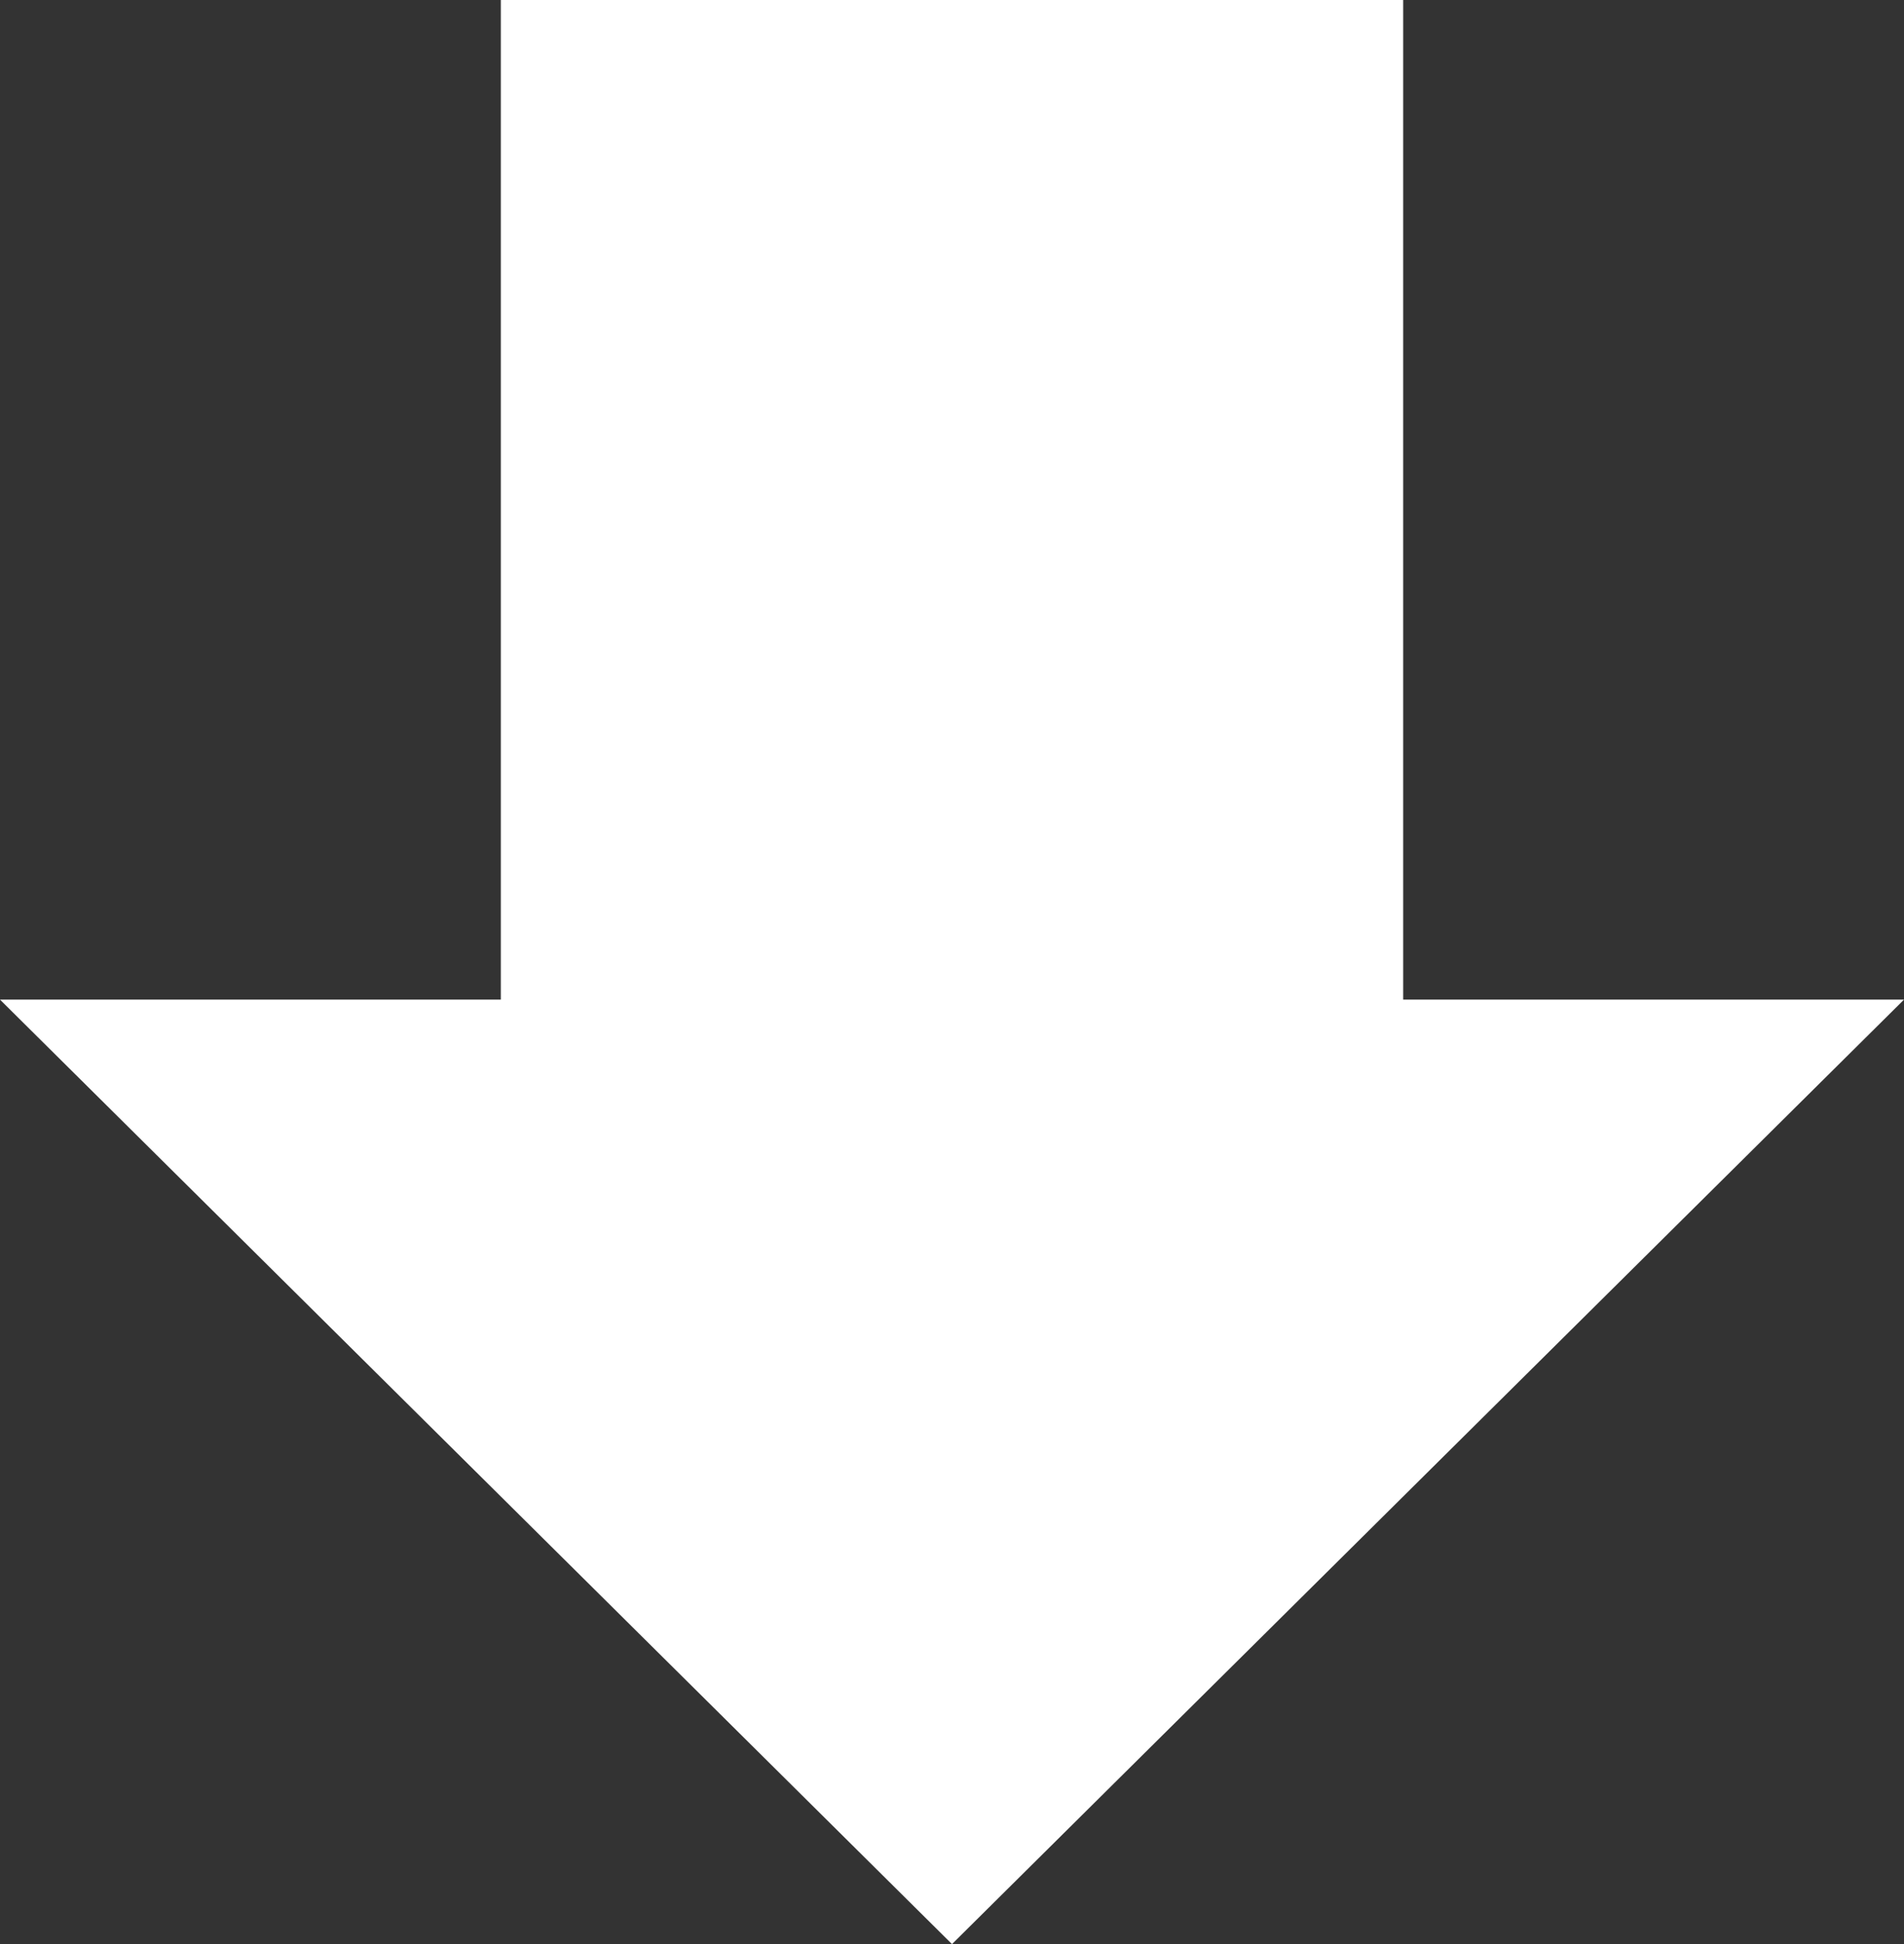
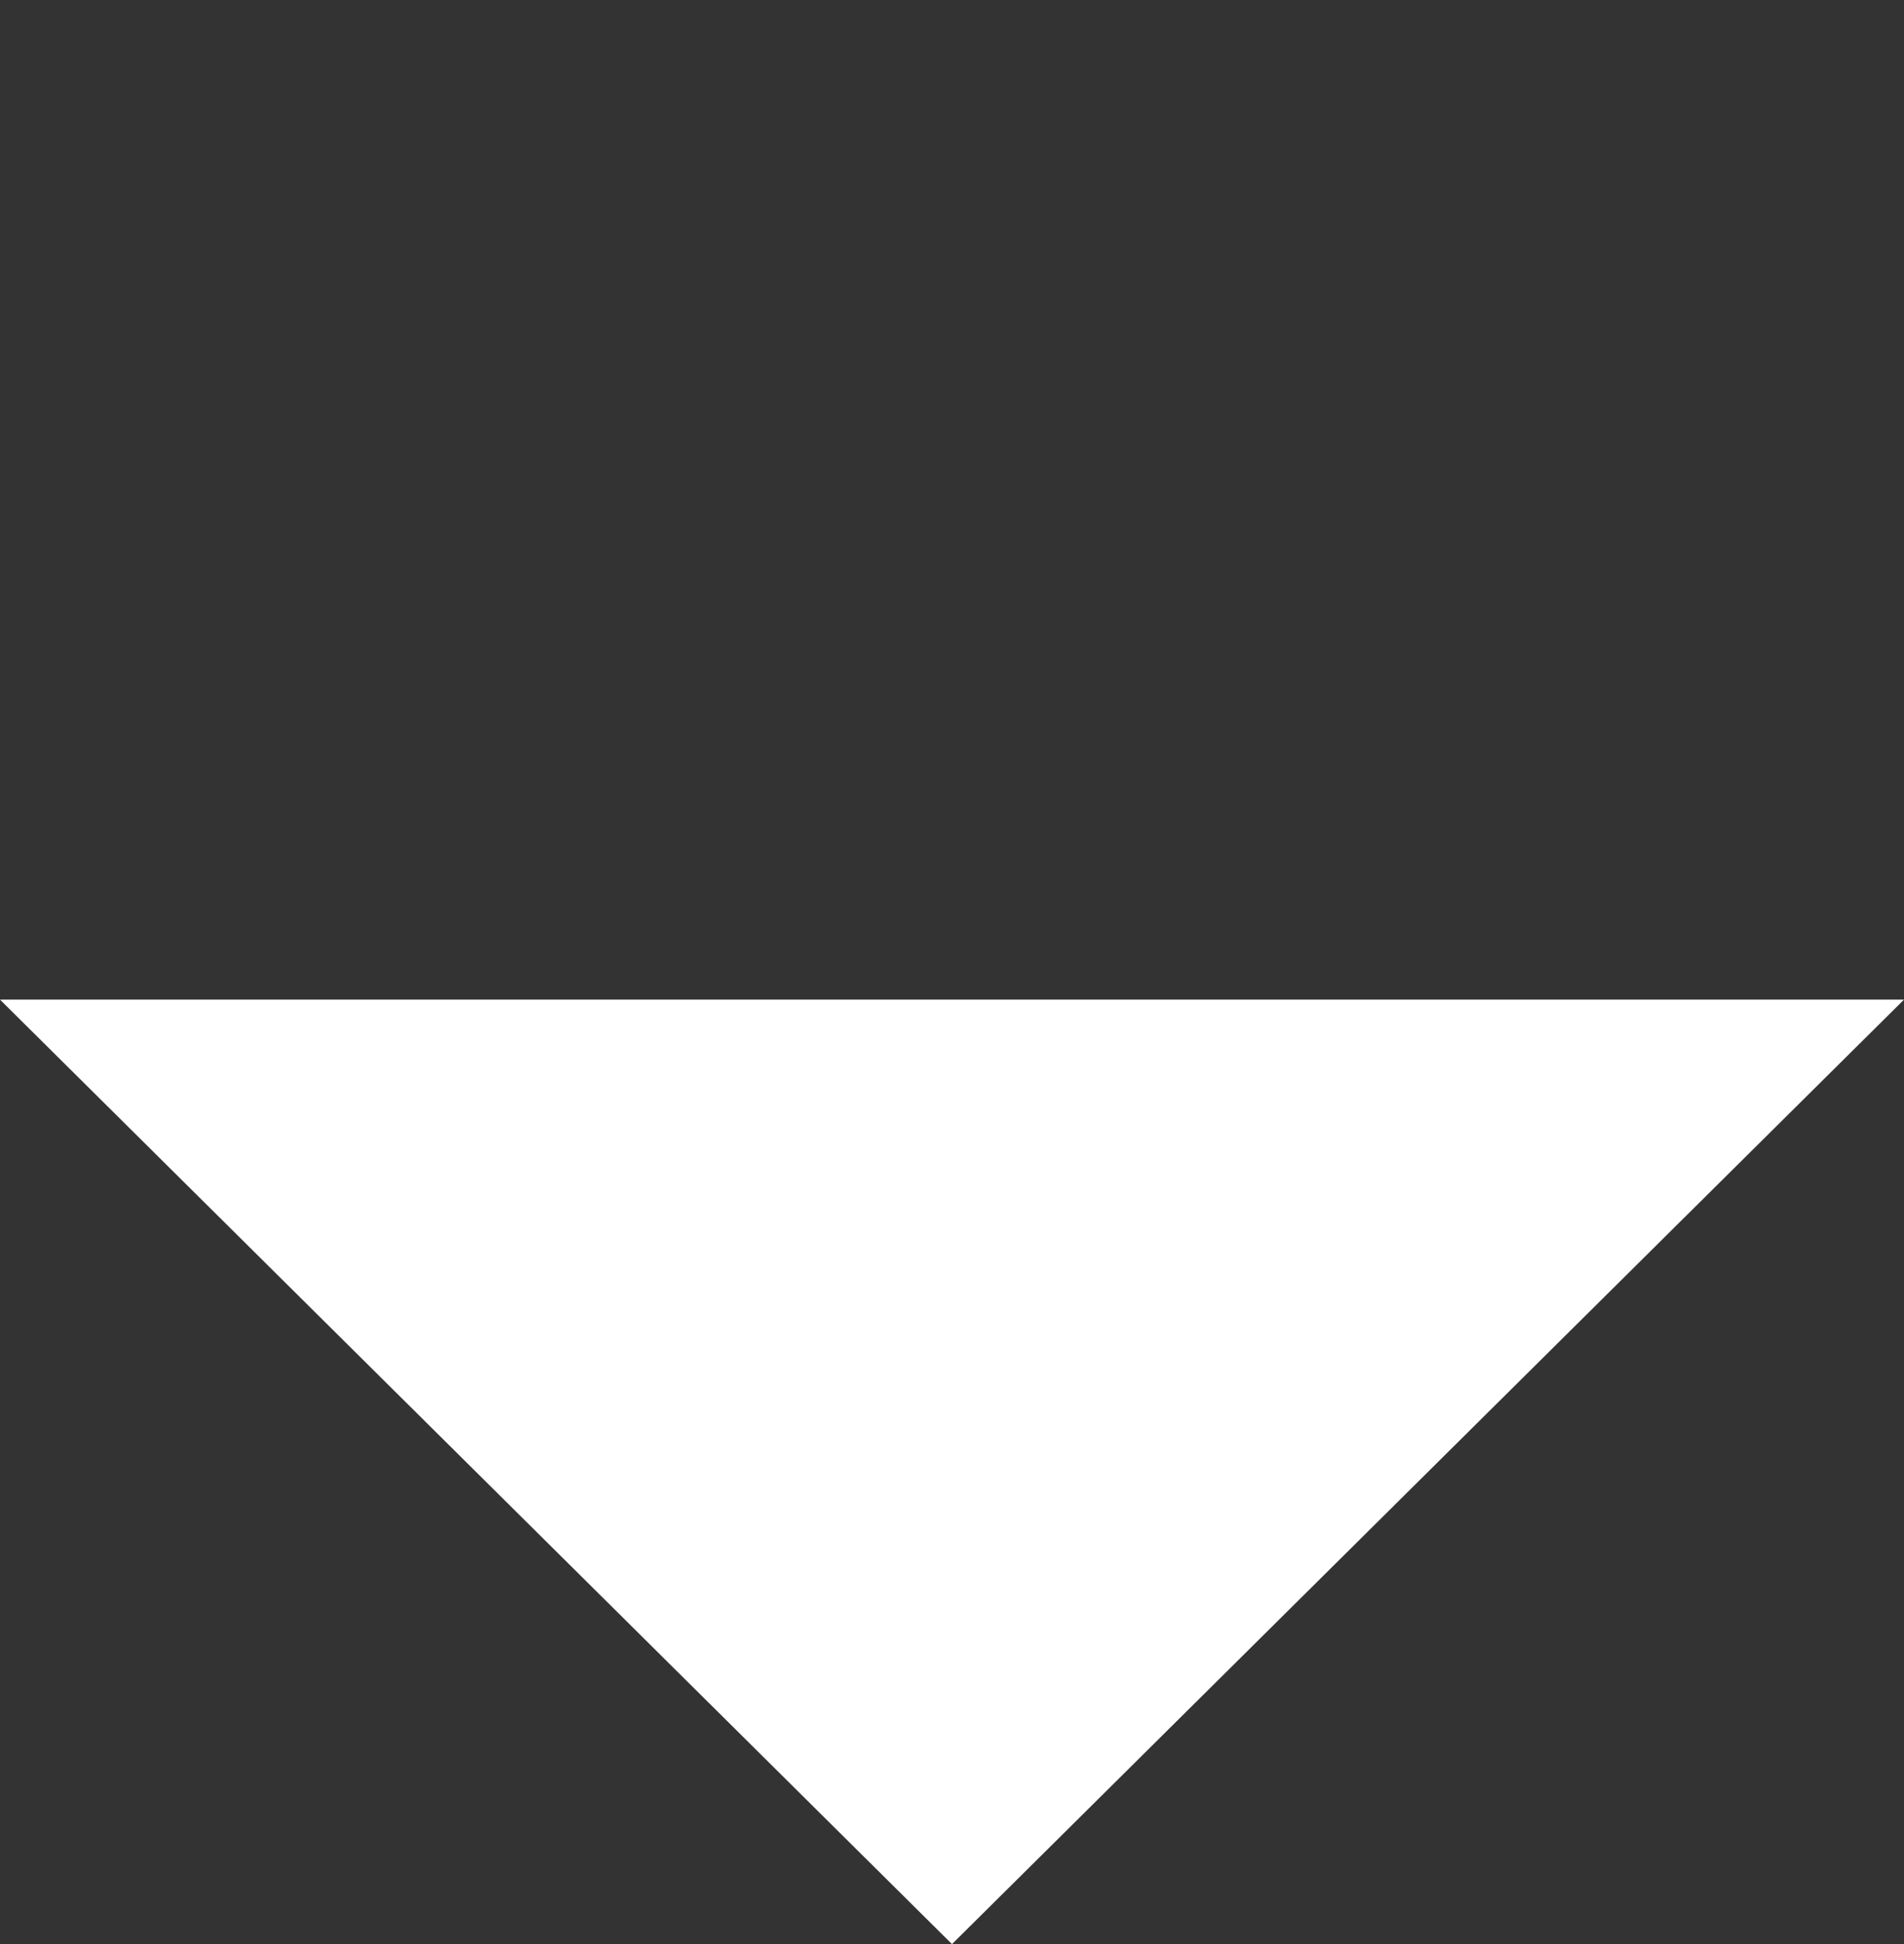
<svg xmlns="http://www.w3.org/2000/svg" width="49.818" height="50.856" viewBox="0 0 49.818 50.856">
  <rect x="0" y="0" width="49.818" height="50.856" fill="#333333" stroke="none" />
  <g transform="translate(1593.14 -945.538) rotate(90)">
-     <path d="M24.909,0,49.818,24.707H0Z" transform="translate(996.395 1543.322) rotate(90)" fill="#fff" />
-     <rect width="23.61" height="28.765" transform="translate(945.538 1580.036) rotate(-90)" fill="#fff" />
+     <path d="M24.909,0,49.818,24.707H0" transform="translate(996.395 1543.322) rotate(90)" fill="#fff" />
  </g>
</svg>